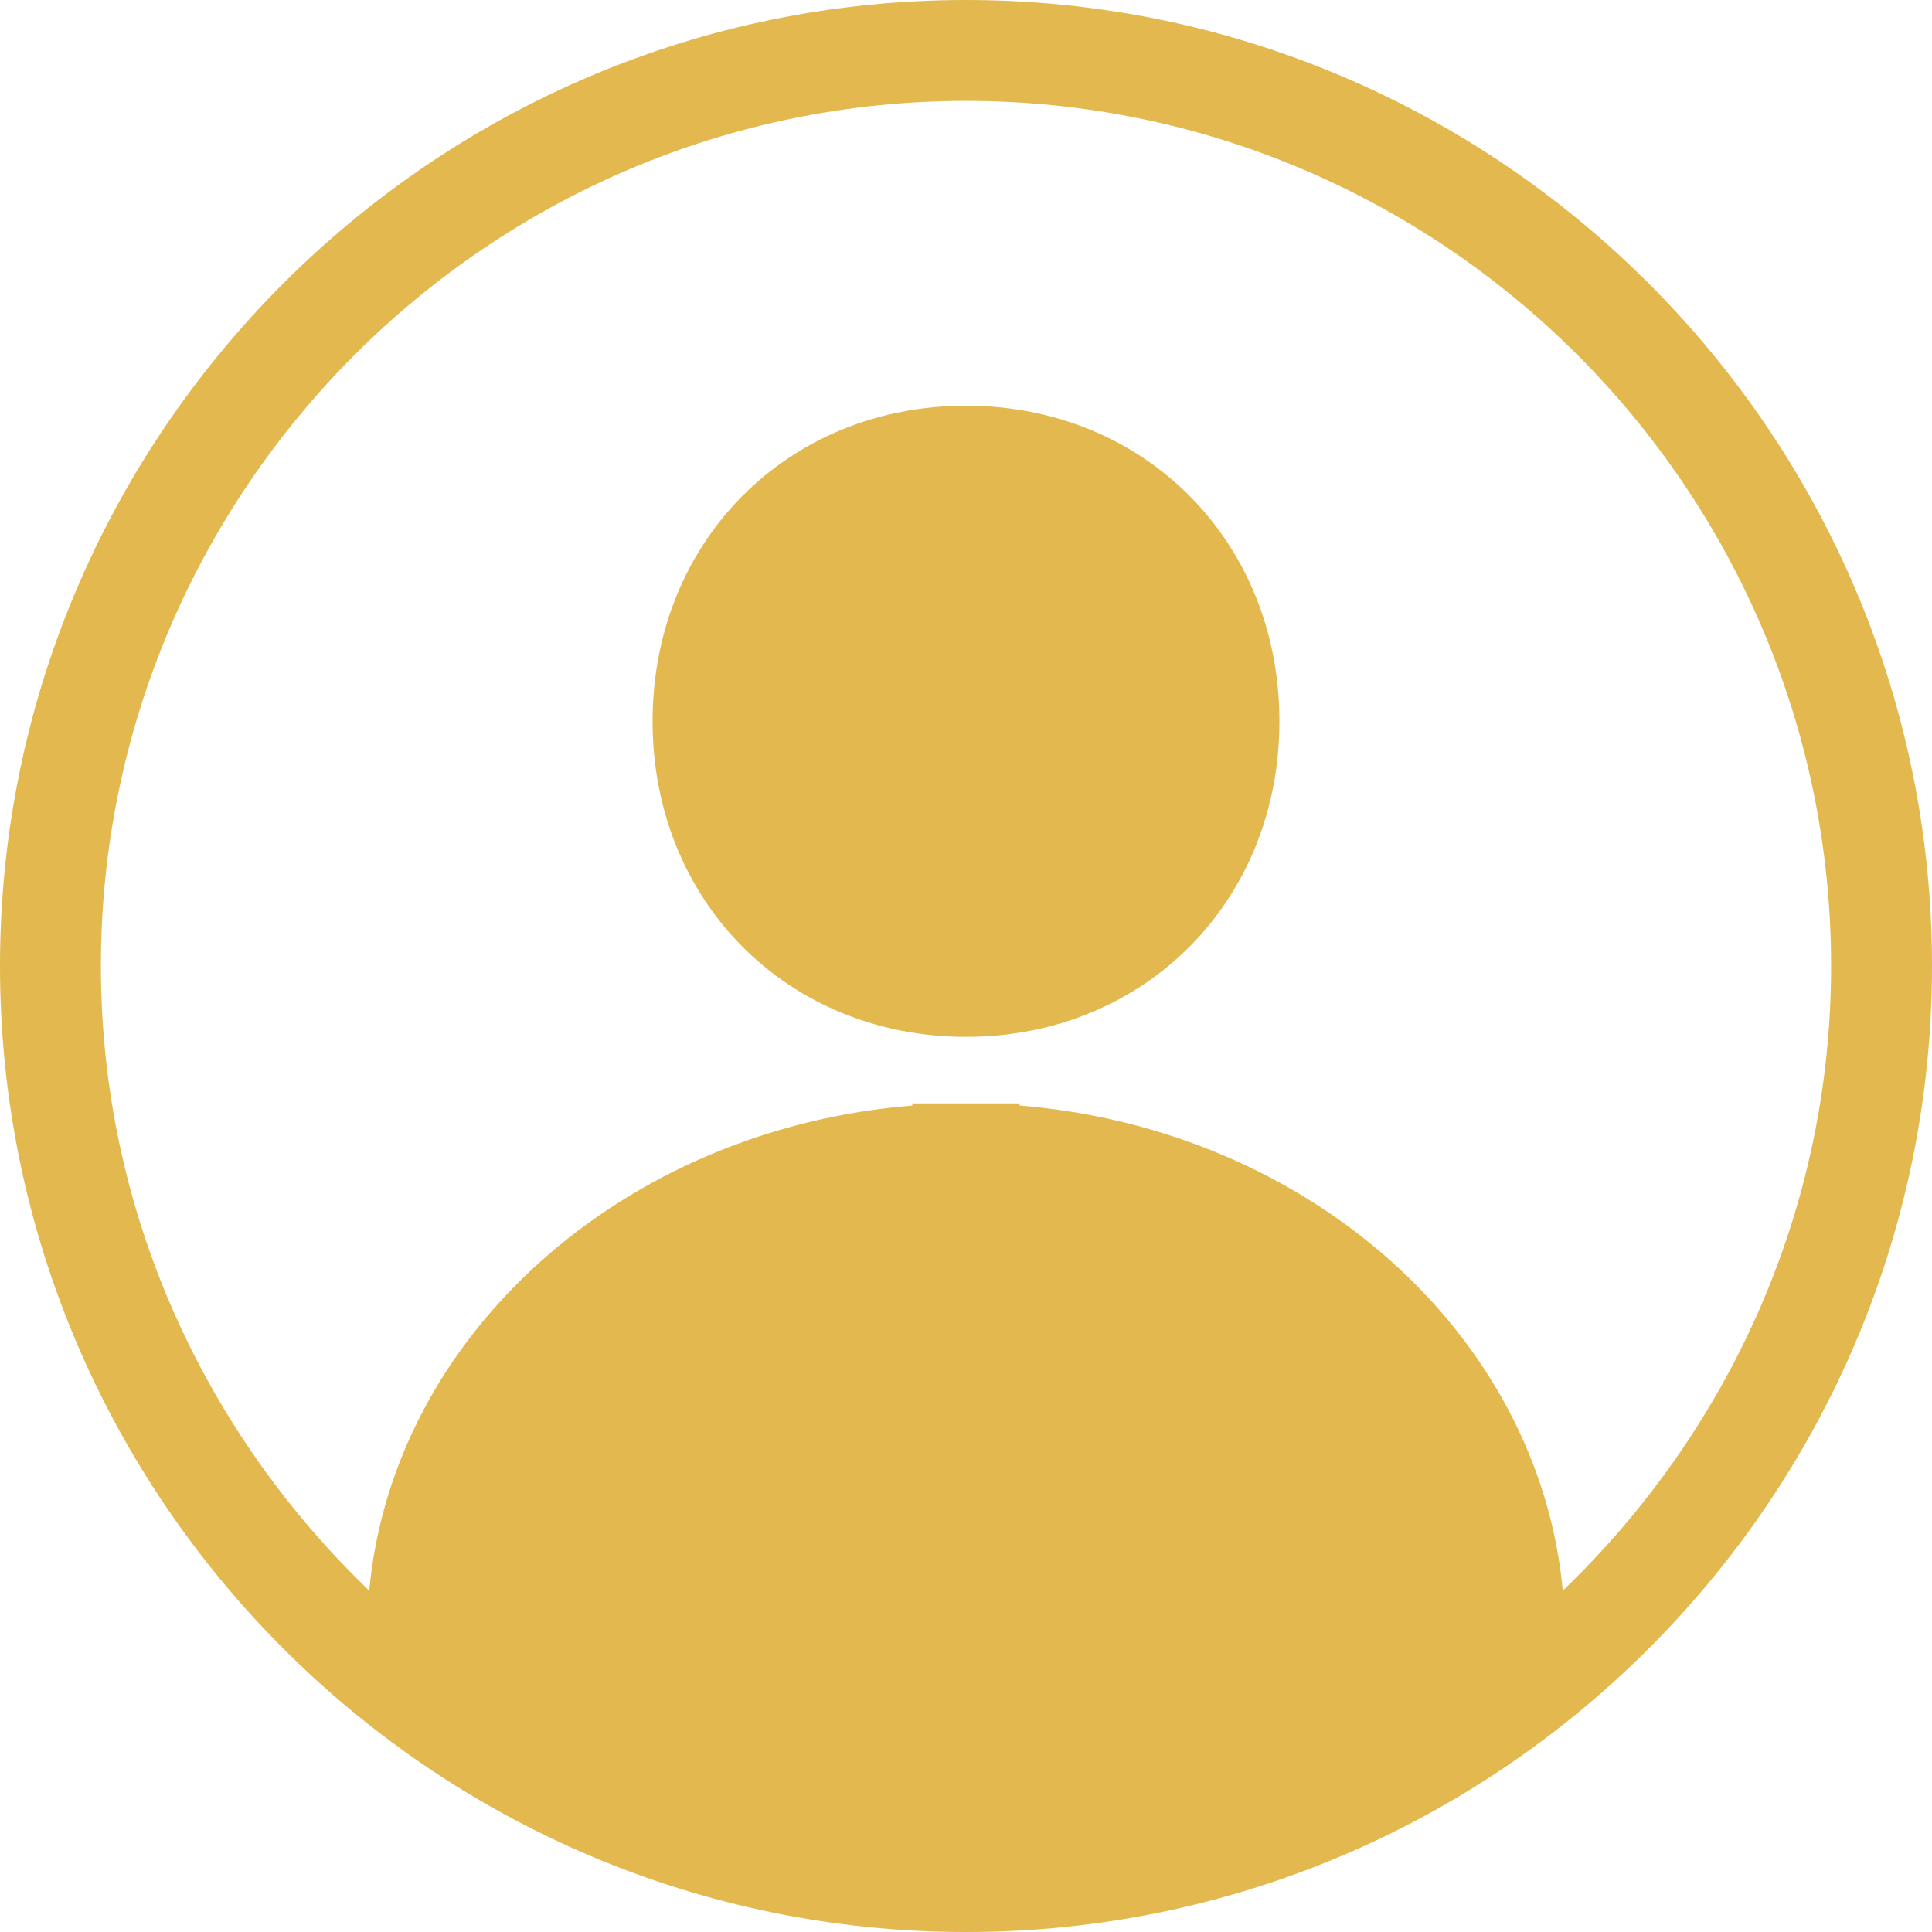
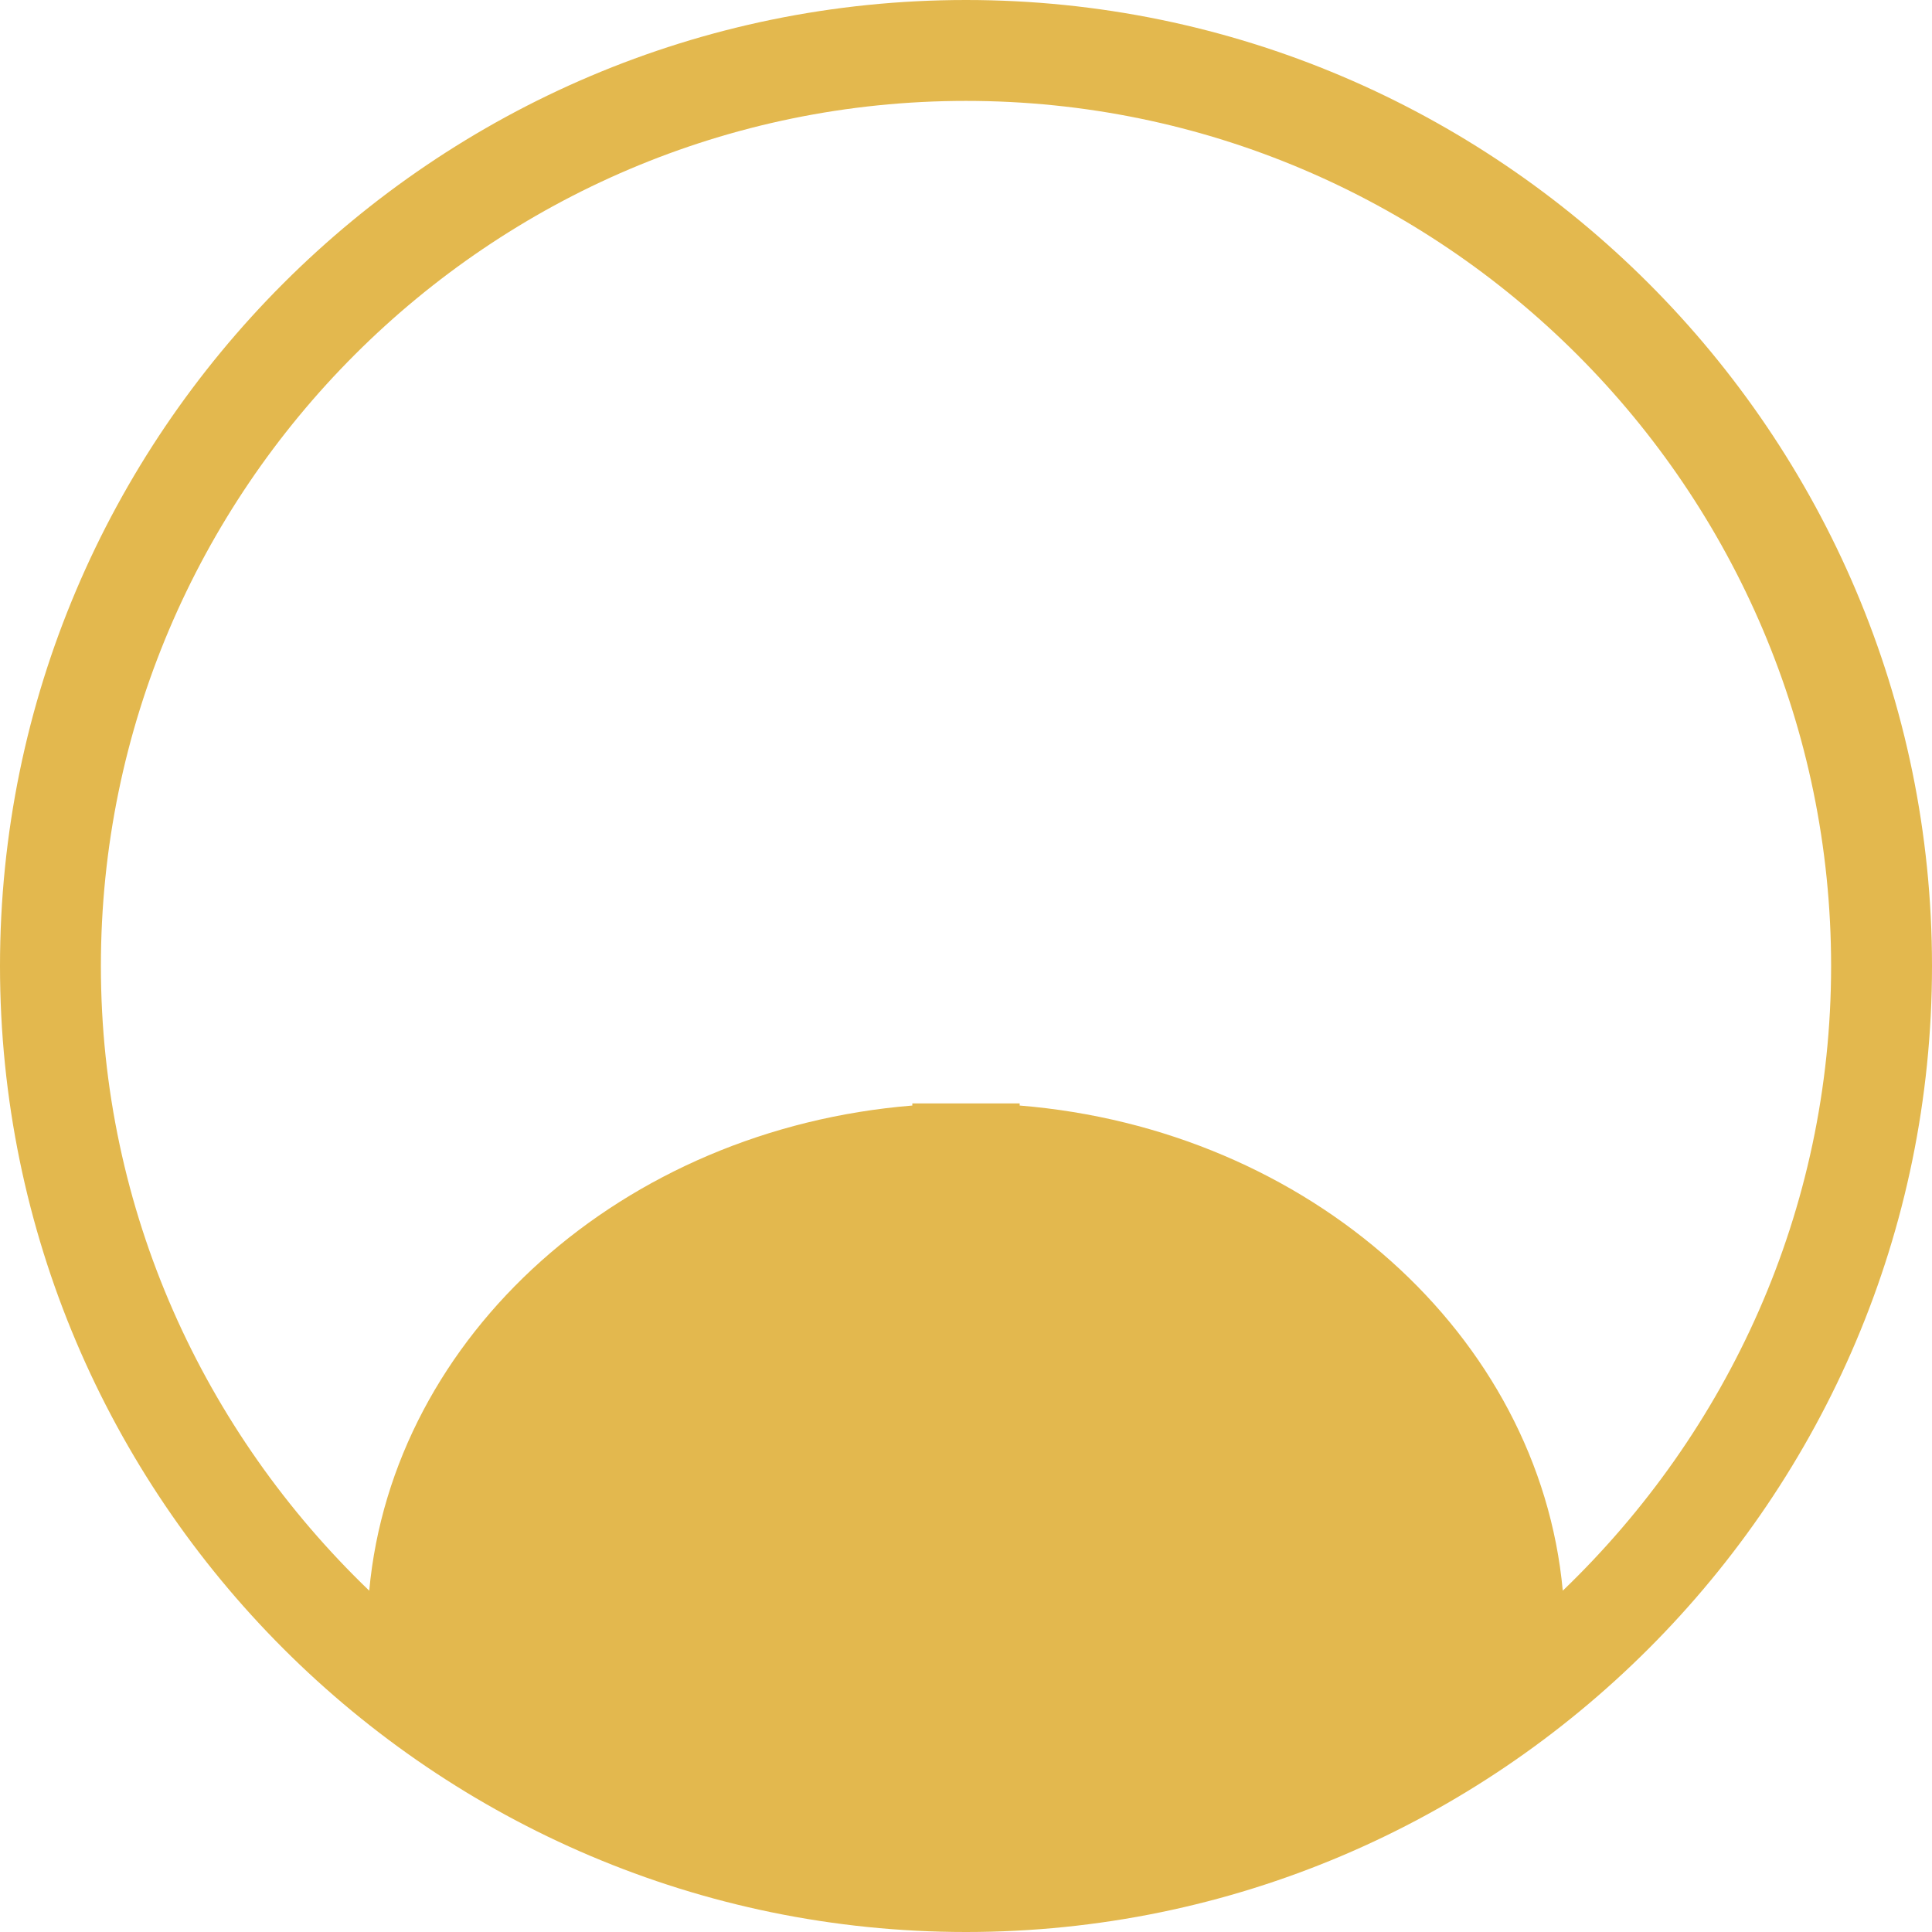
<svg xmlns="http://www.w3.org/2000/svg" version="1.1" id="Layer_1" x="0px" y="0px" viewBox="0 0 90 90" style="enable-background:new 0 0 90 90;" xml:space="preserve">
  <style type="text/css">
	.st0{fill:#E3B84E;}
</style>
  <g>
    <path class="st0" d="M45,0C20.2,0,0,20.2,0,45s20.2,45,45,45s45-20.2,45-45S69.8,0,45,0z M72.8,74.1C71.7,62.2,61,52.6,47.5,51.5   v-0.1h-2.4H45l0,0h-2.5v0.1C29,52.6,18.3,62.2,17.2,74.1C9.5,66.7,4.7,56.4,4.7,45C4.7,22.8,22.8,4.7,45,4.7S85.3,22.8,85.3,45   C85.3,56.4,80.5,66.7,72.8,74.1z" />
-     <path class="st0" d="M45,18.9c-8.3,0-14.6,6.3-14.6,14.7S36.7,48.3,45,48.3S59.6,42,59.6,33.6S53.3,18.9,45,18.9z" />
  </g>
</svg>